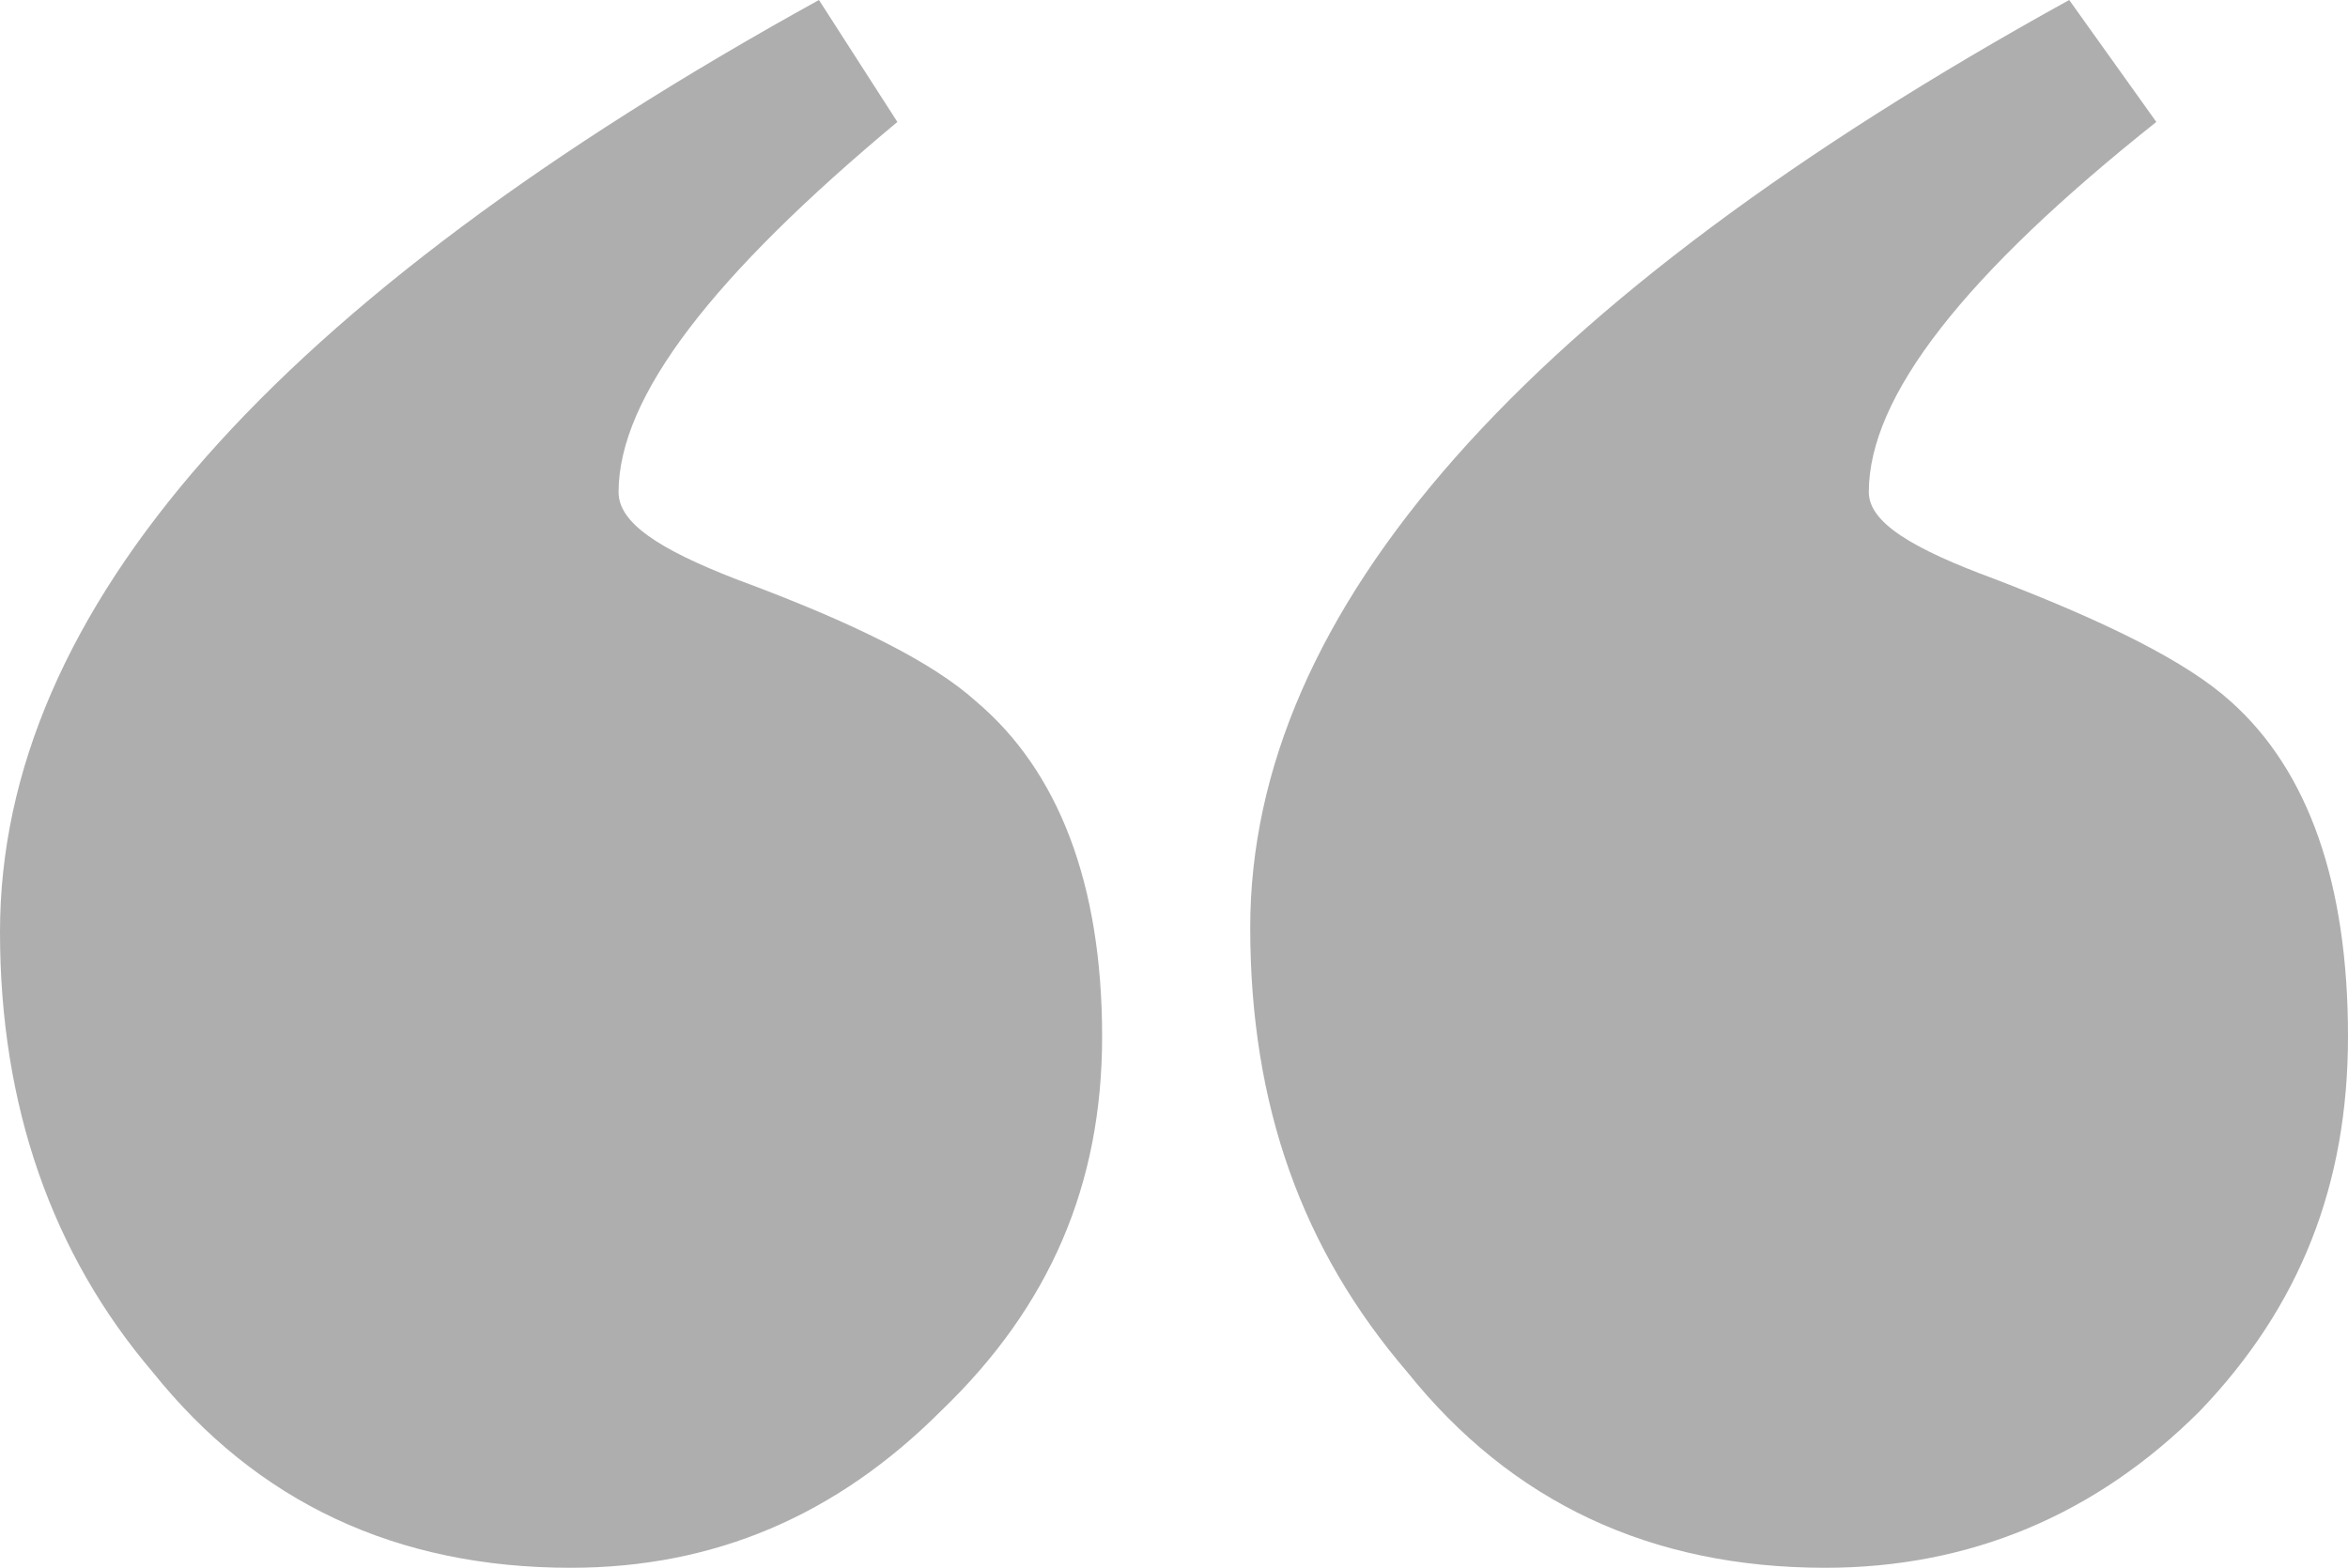
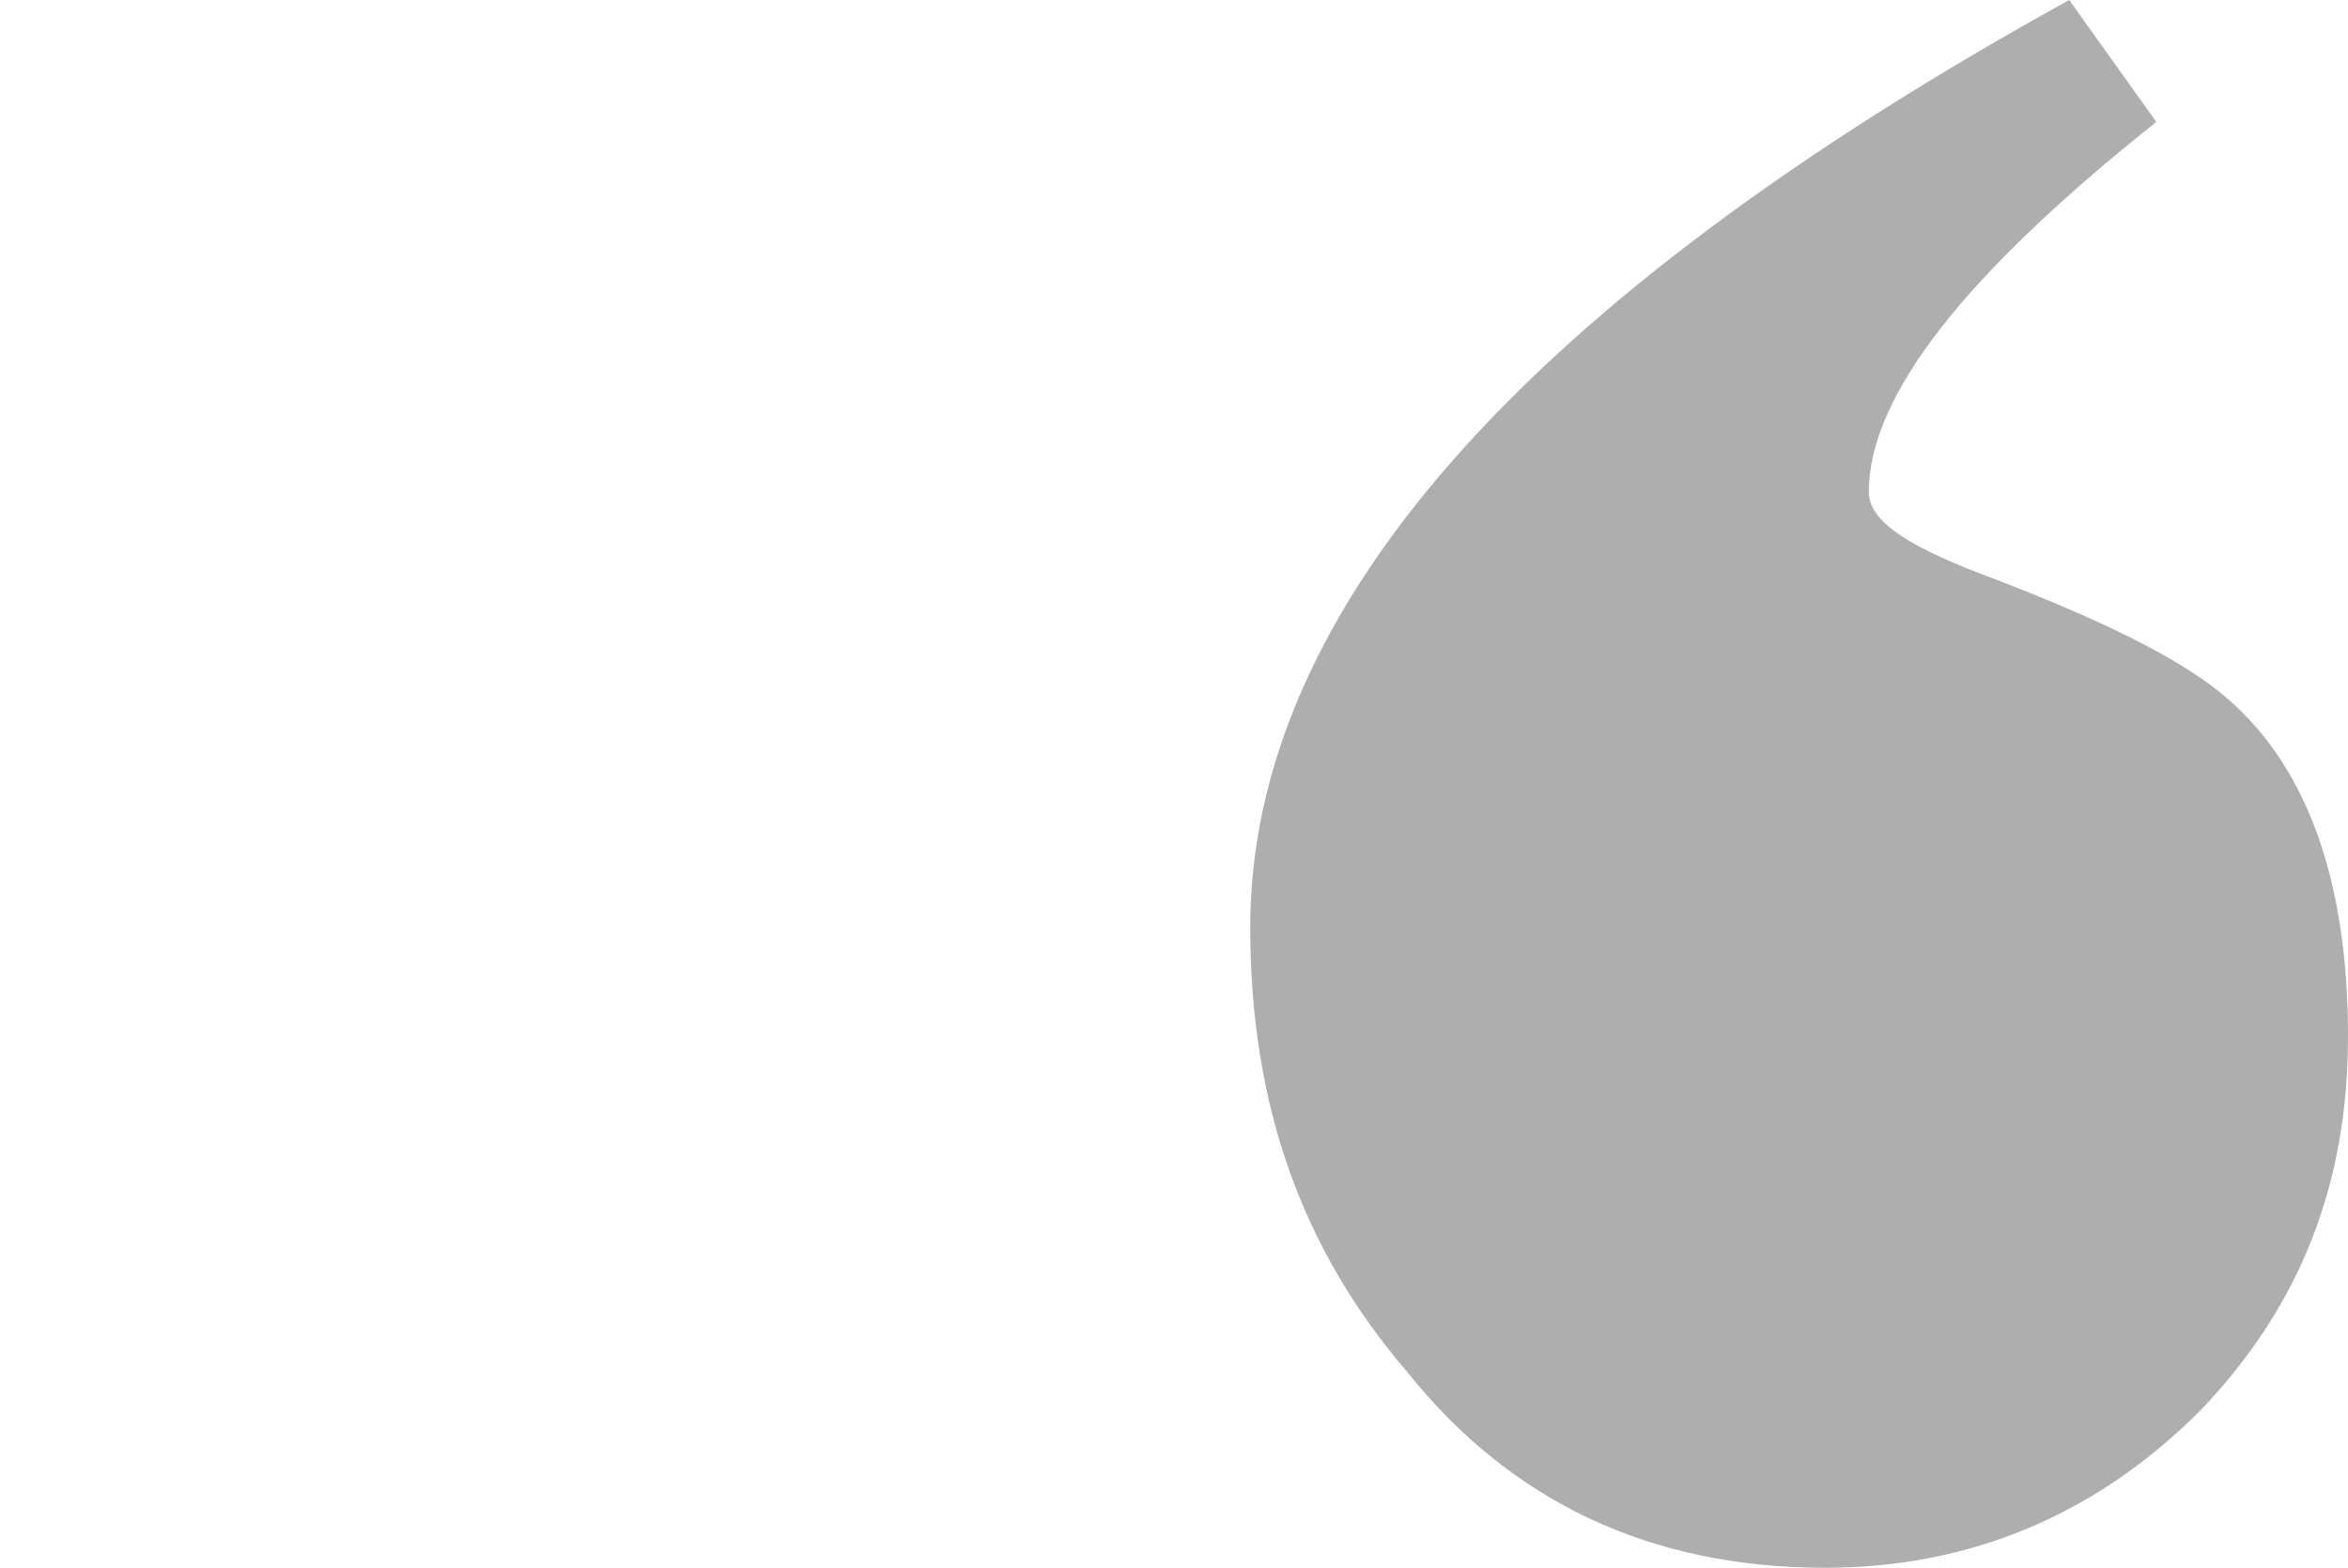
<svg xmlns="http://www.w3.org/2000/svg" version="1.1" id="Layer_1" x="0px" y="0px" viewBox="0 0 53.9 36" style="enable-background:new 0 0 53.9 36;" xml:space="preserve">
  <style type="text/css">
	.st0{fill:#AFAEAE;}
</style>
  <g>
-     <path class="st0" d="M25.3,23.8c0,3.4-1.2,6.2-3.7,8.6c-2.4,2.4-5.2,3.6-8.5,3.6c-4,0-7.2-1.5-9.6-4.5C1.2,28.8,0,25.4,0,21.4   C0,14,6.3,6.9,18.8,0l1.8,2.8c-4.2,3.5-6.4,6.3-6.4,8.5c0,0.7,0.9,1.3,2.7,2c2.7,1,4.5,1.9,5.5,2.8C24.3,17.7,25.3,20.3,25.3,23.8z   " />
    <path class="st0" d="M53.9,23.8c0,3.4-1.1,6.2-3.4,8.6c-2.4,2.4-5.3,3.6-8.6,3.6c-4,0-7.2-1.5-9.6-4.5c-2.4-2.8-3.6-6.1-3.6-10.2   C28.7,14,35,6.9,47.5,0l2,2.8c-4.4,3.5-6.6,6.3-6.6,8.5c0,0.7,1,1.3,2.9,2c2.6,1,4.4,1.9,5.4,2.8C53,17.7,53.9,20.3,53.9,23.8z" />
  </g>
</svg>